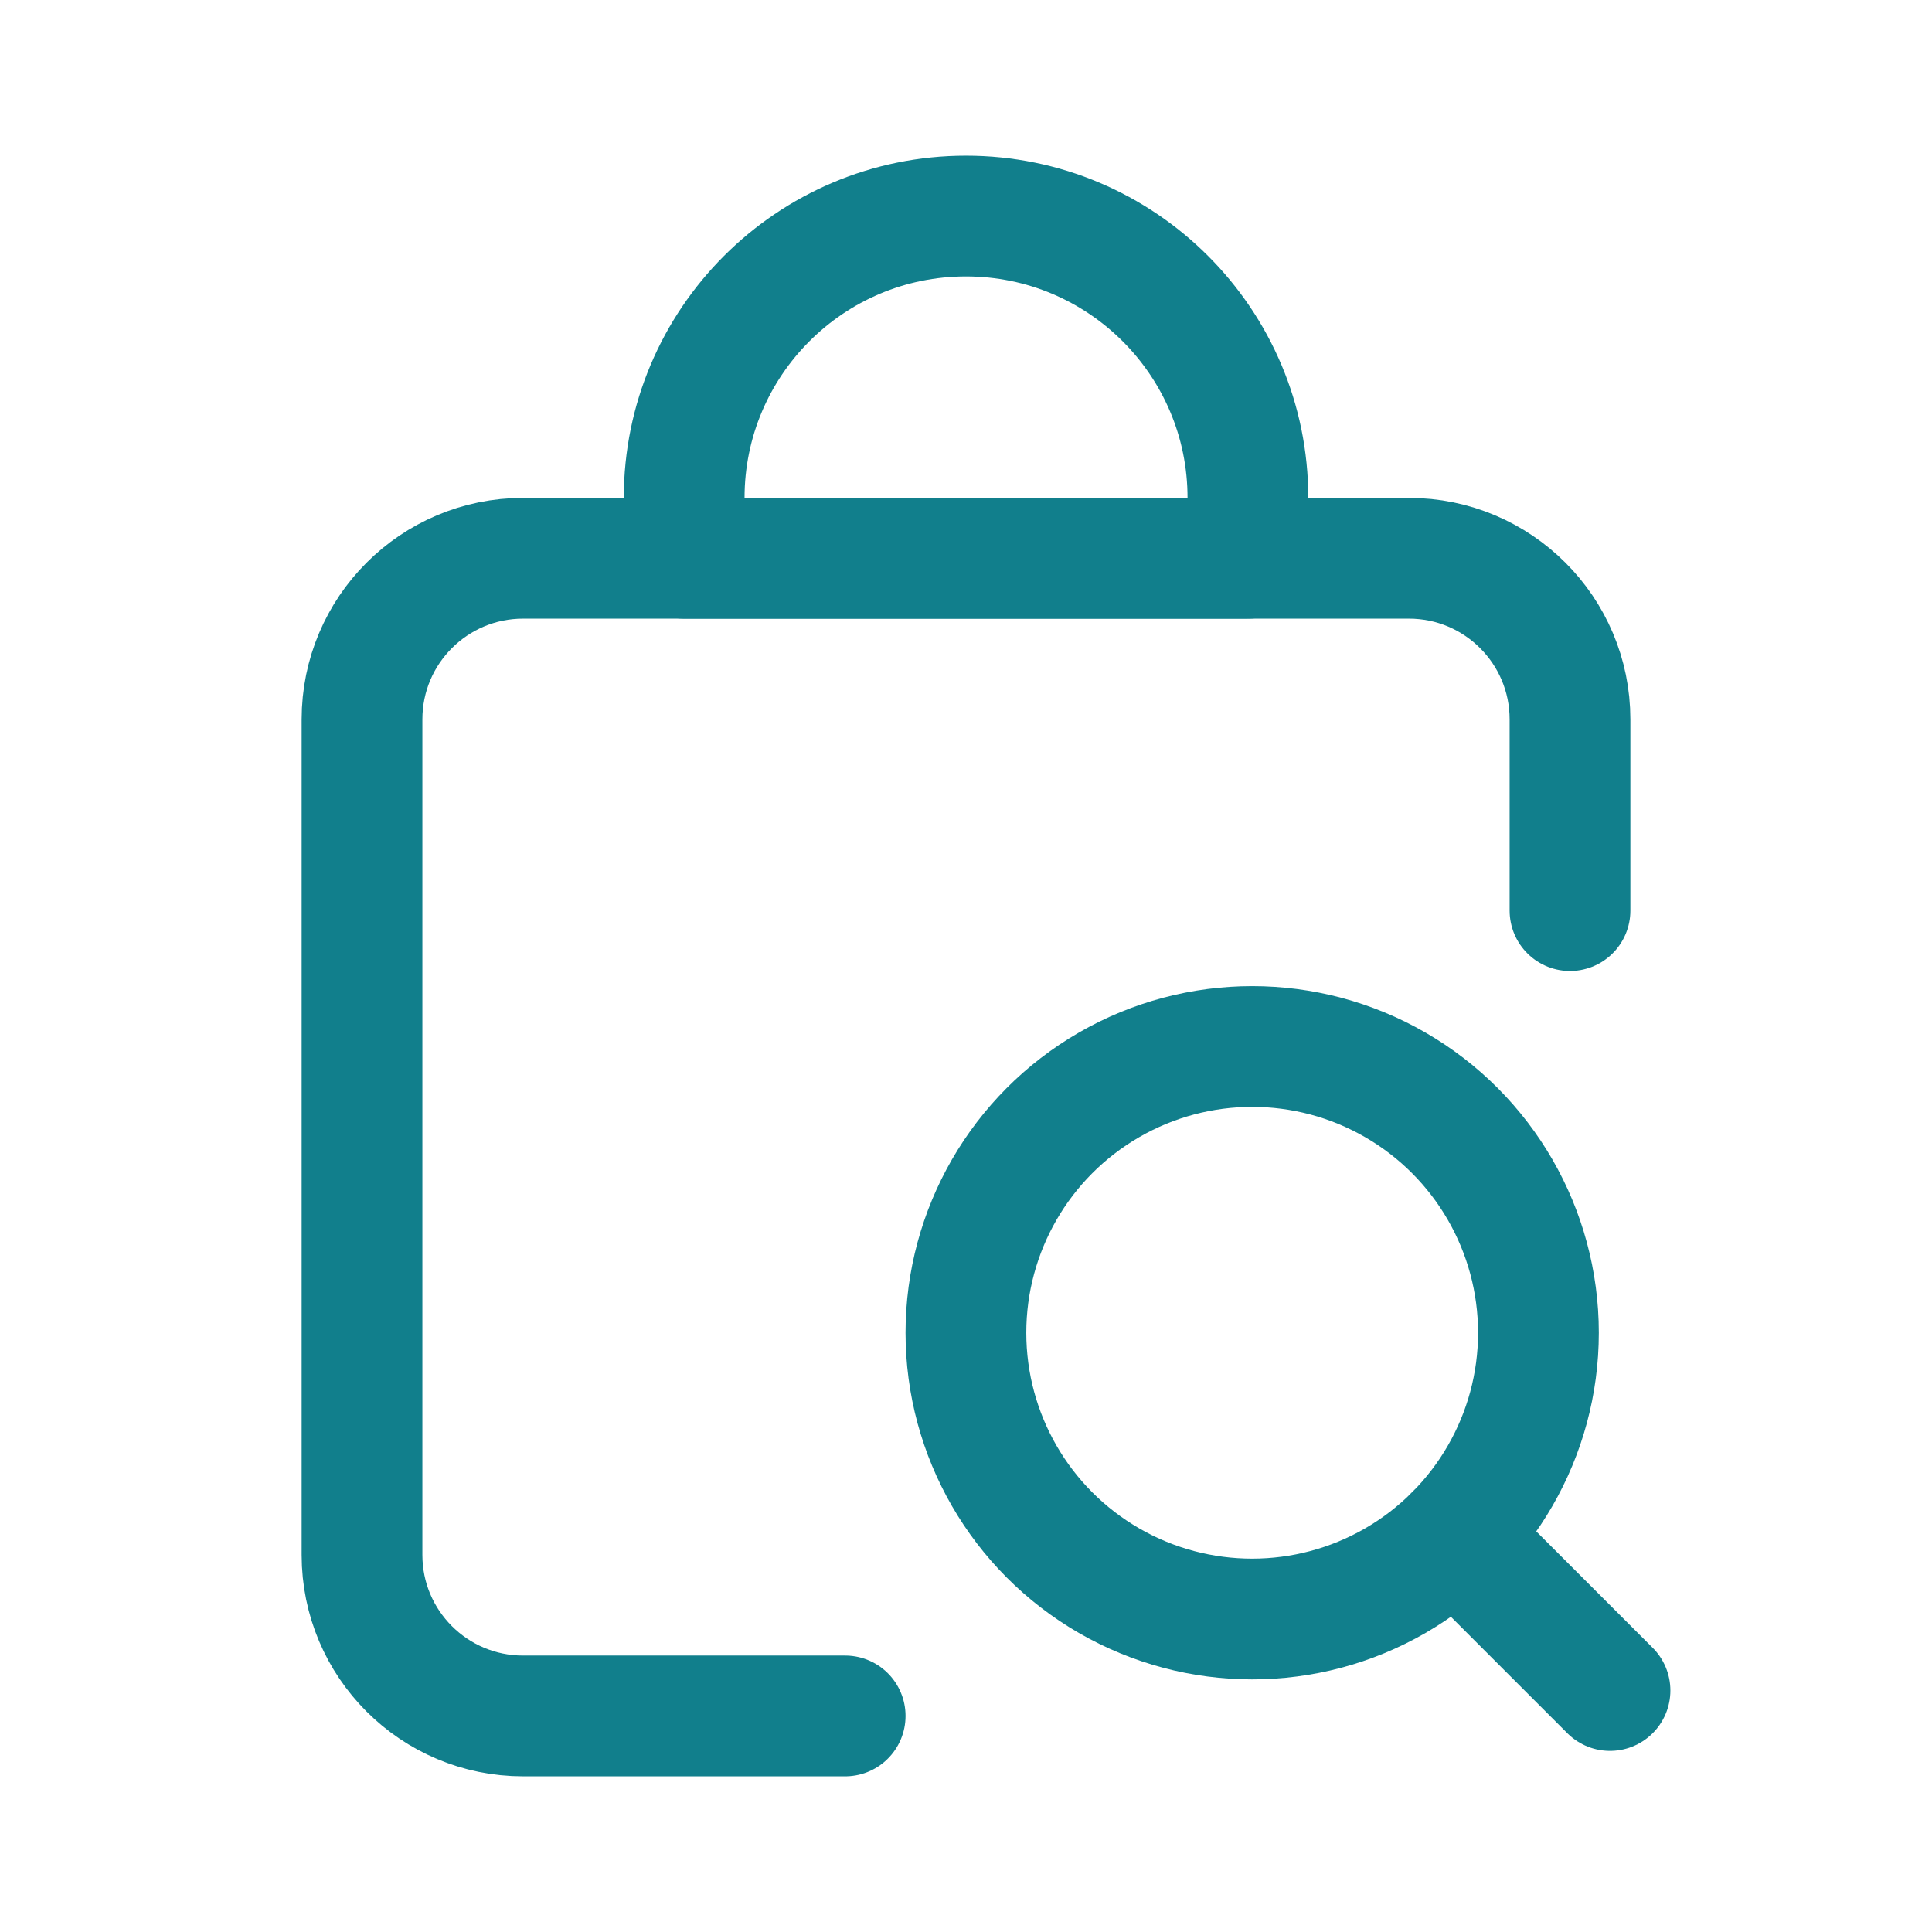
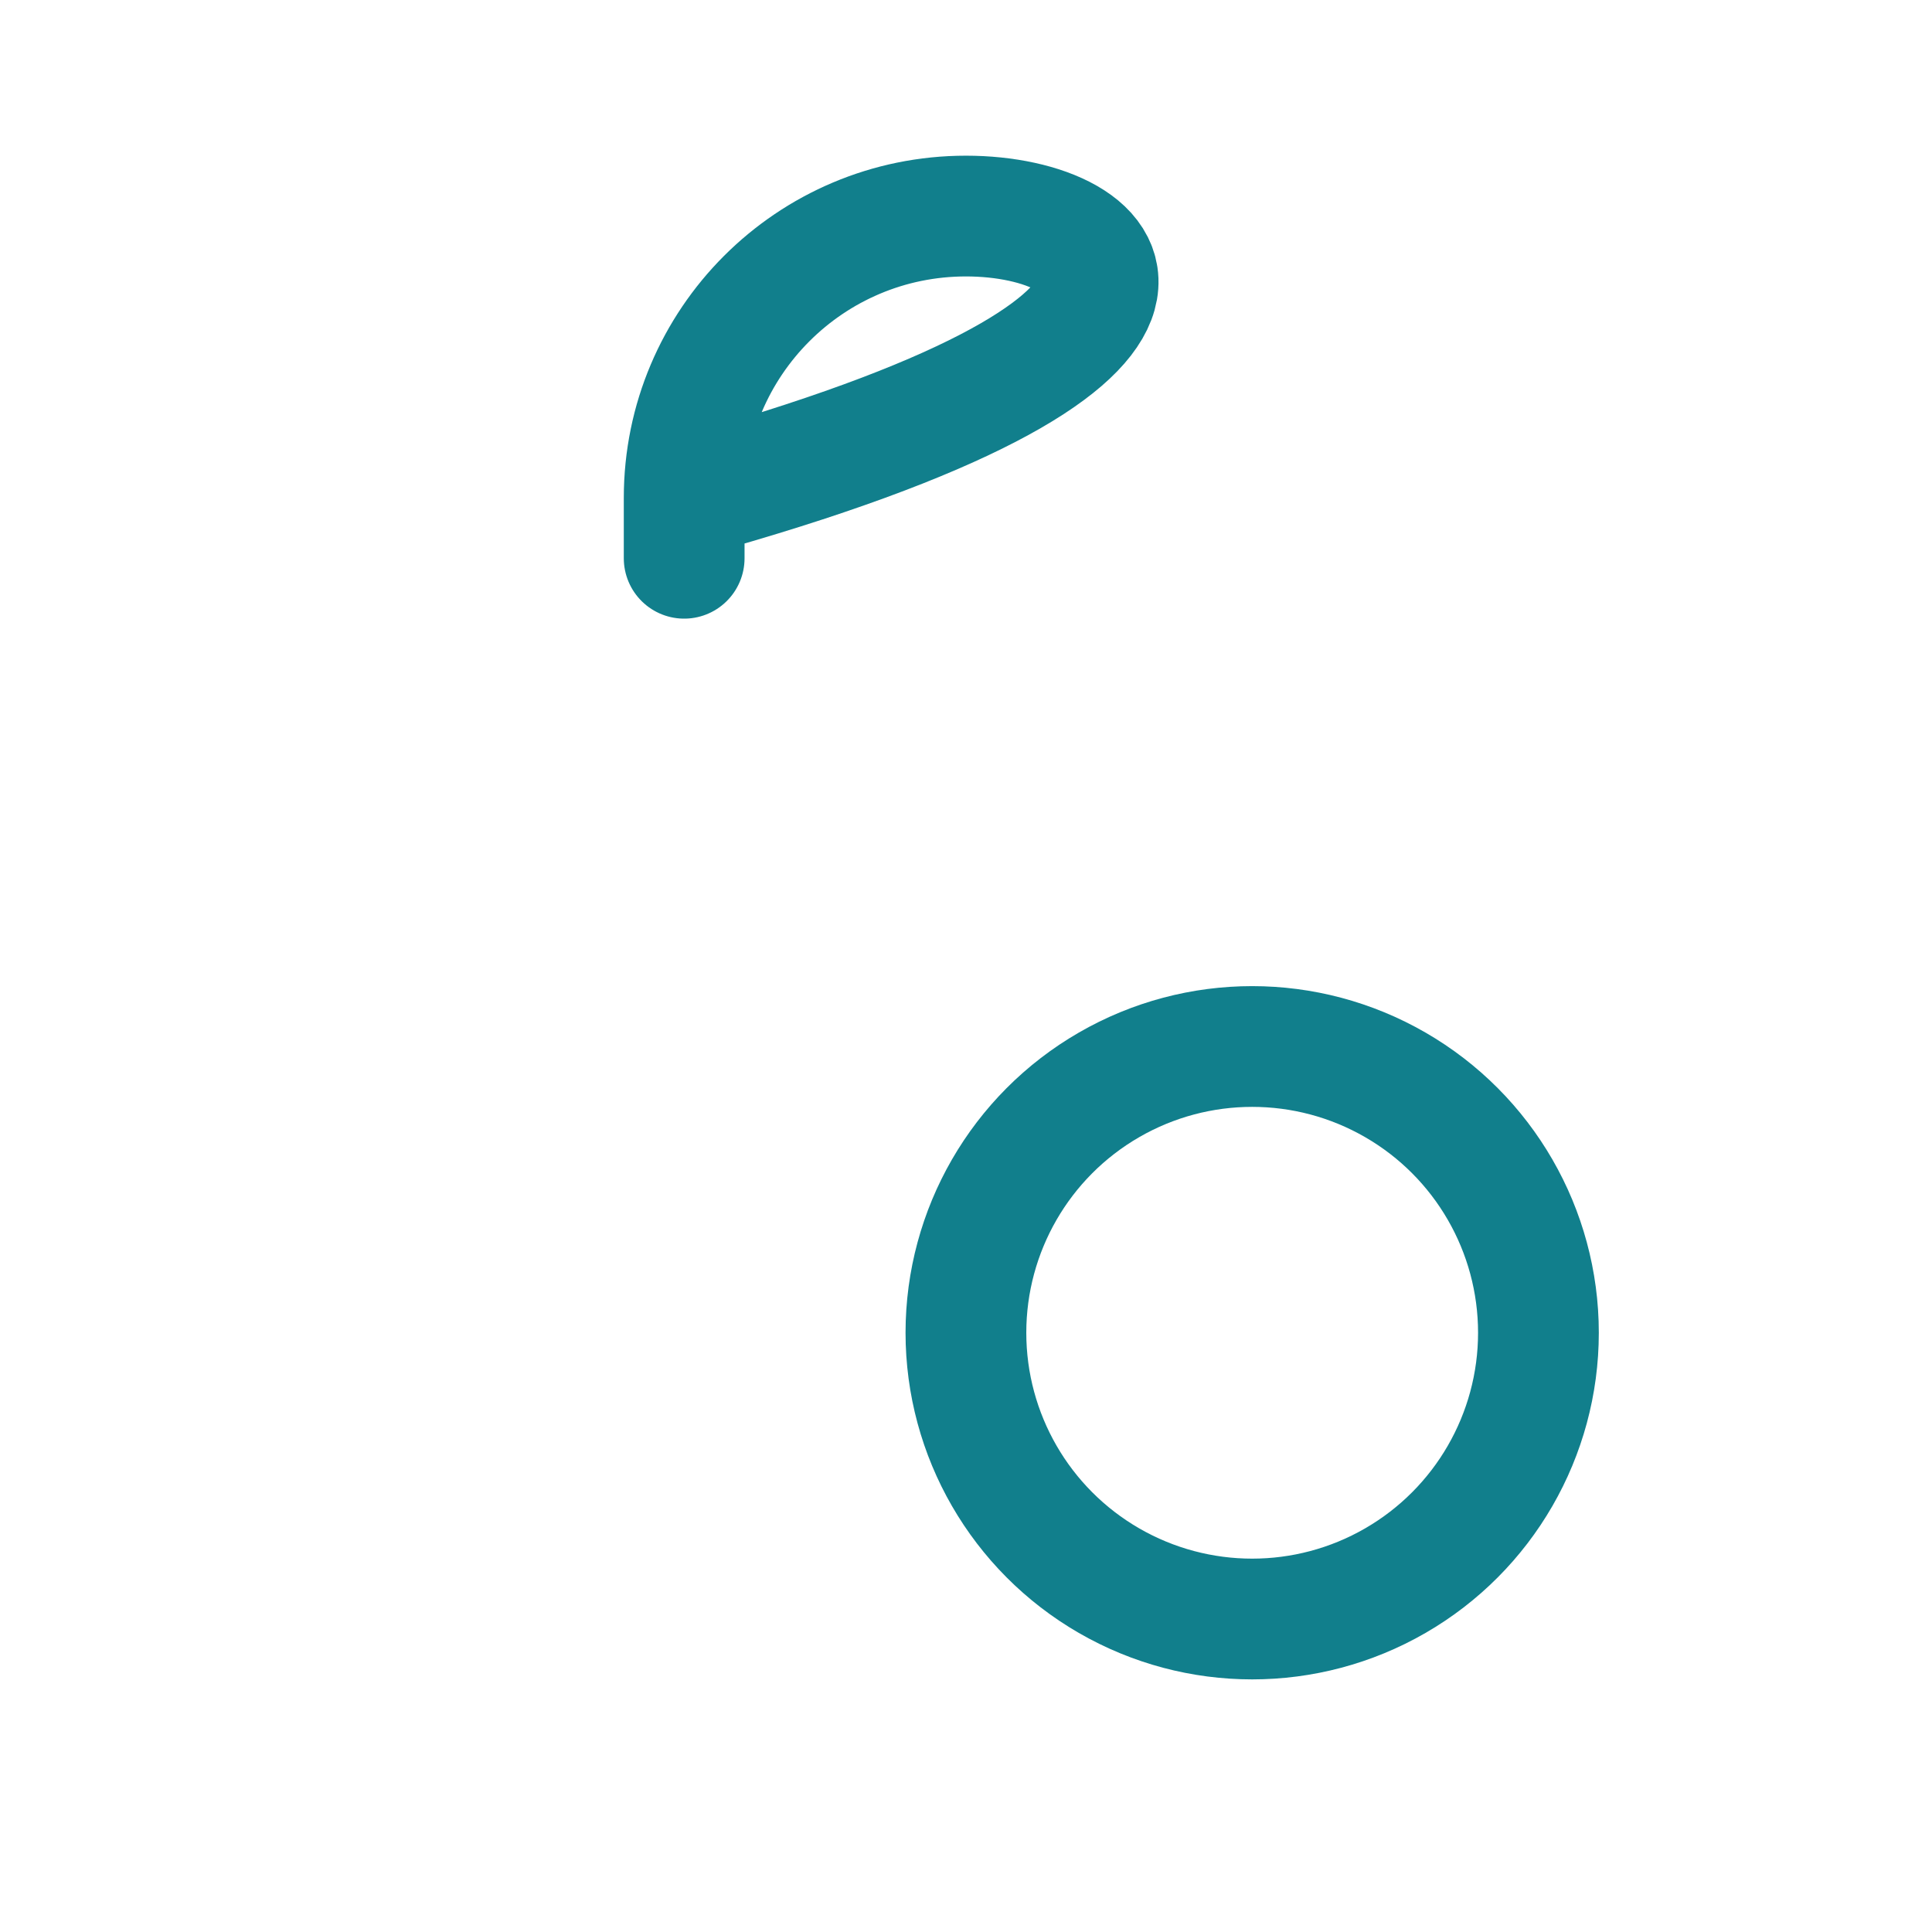
<svg xmlns="http://www.w3.org/2000/svg" width="24" height="24" viewBox="0 0 24 24" fill="none">
-   <path d="M19.503 11.312V8.936C19.503 7.831 18.607 6.935 17.502 6.935H6.498C5.393 6.935 4.497 7.831 4.497 8.936V19.316C4.497 20.421 5.393 21.316 6.498 21.316H10.499" stroke="#117F8C" stroke-width="1.5" stroke-linecap="round" stroke-linejoin="round" />
-   <path fill-rule="evenodd" clip-rule="evenodd" d="M12 2.684V2.684C10.066 2.684 8.499 4.251 8.499 6.185V6.185V6.935H15.502V6.185C15.502 4.251 13.934 2.684 12 2.684Z" stroke="#117F8C" stroke-width="1.5" stroke-linecap="round" stroke-linejoin="round" />
+   <path fill-rule="evenodd" clip-rule="evenodd" d="M12 2.684V2.684C10.066 2.684 8.499 4.251 8.499 6.185V6.185V6.935V6.185C15.502 4.251 13.934 2.684 12 2.684Z" stroke="#117F8C" stroke-width="1.5" stroke-linecap="round" stroke-linejoin="round" />
  <circle cx="3.556" cy="3.556" r="3.556" transform="matrix(-1 0 0 1 19.111 13)" stroke="#117F8C" stroke-width="1.5" stroke-linecap="round" stroke-linejoin="round" />
-   <path d="M18.07 19.07L20 21" stroke="#117F8C" stroke-width="1.5" stroke-linecap="round" stroke-linejoin="round" />
</svg>